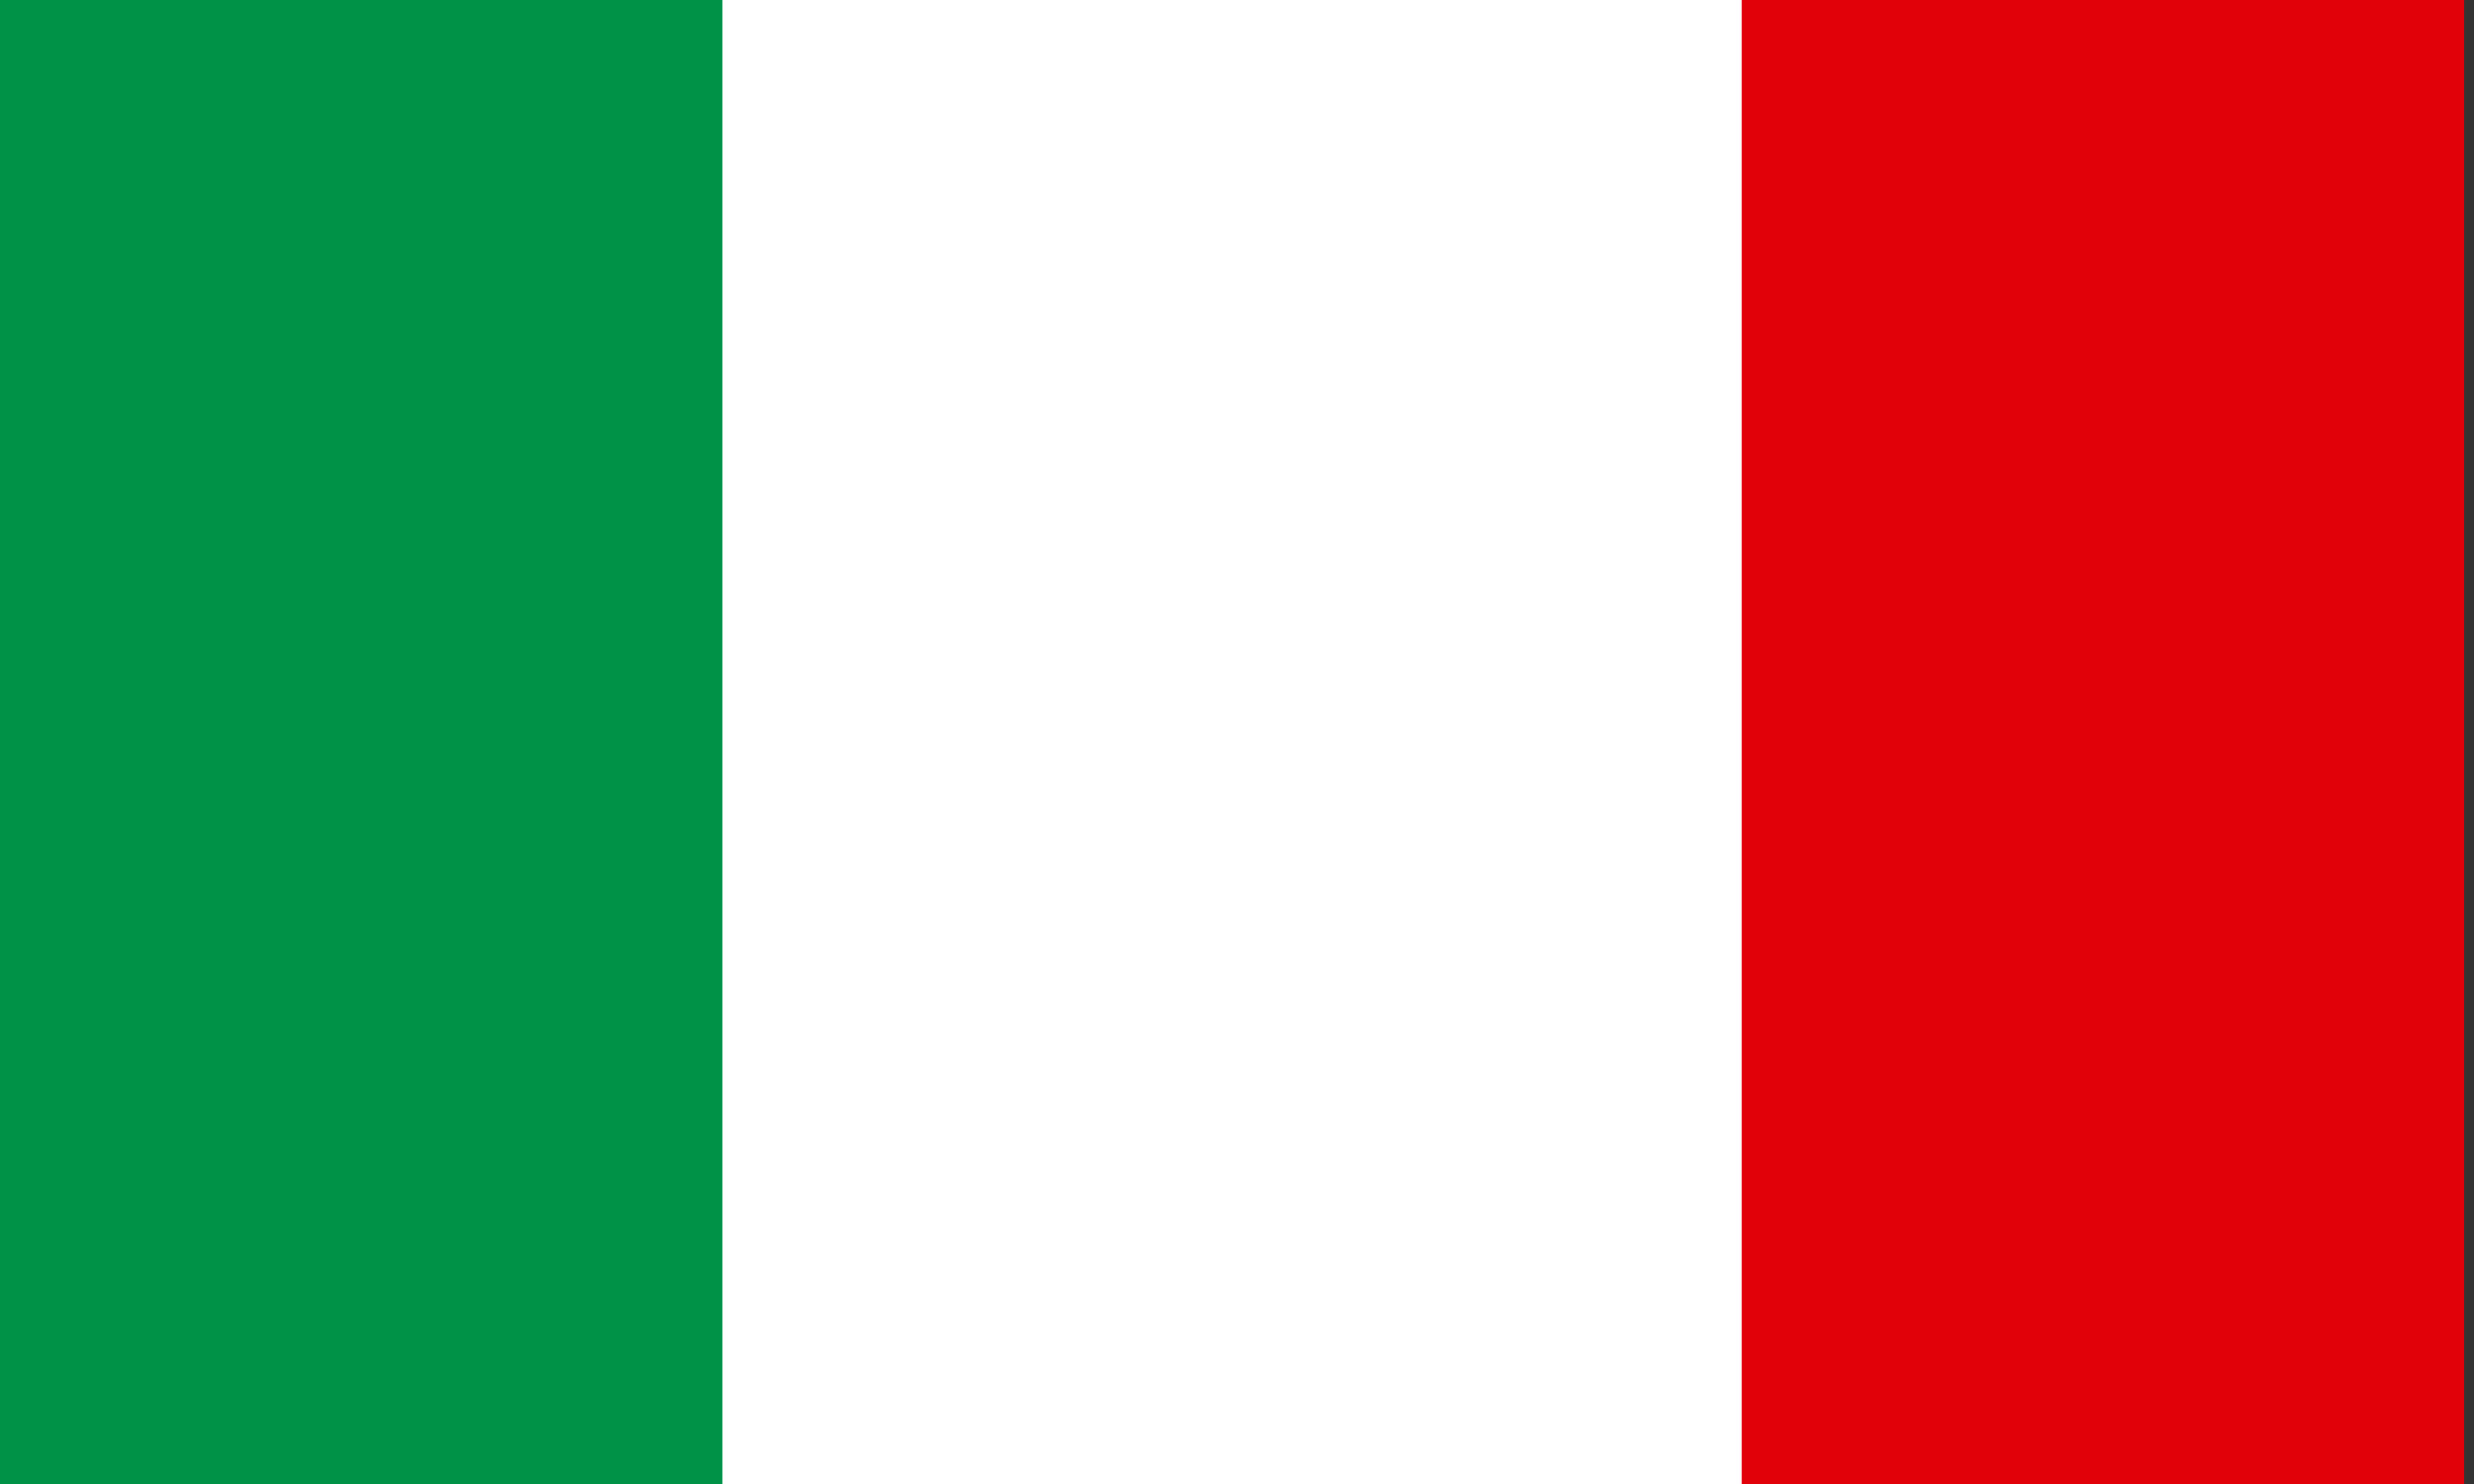
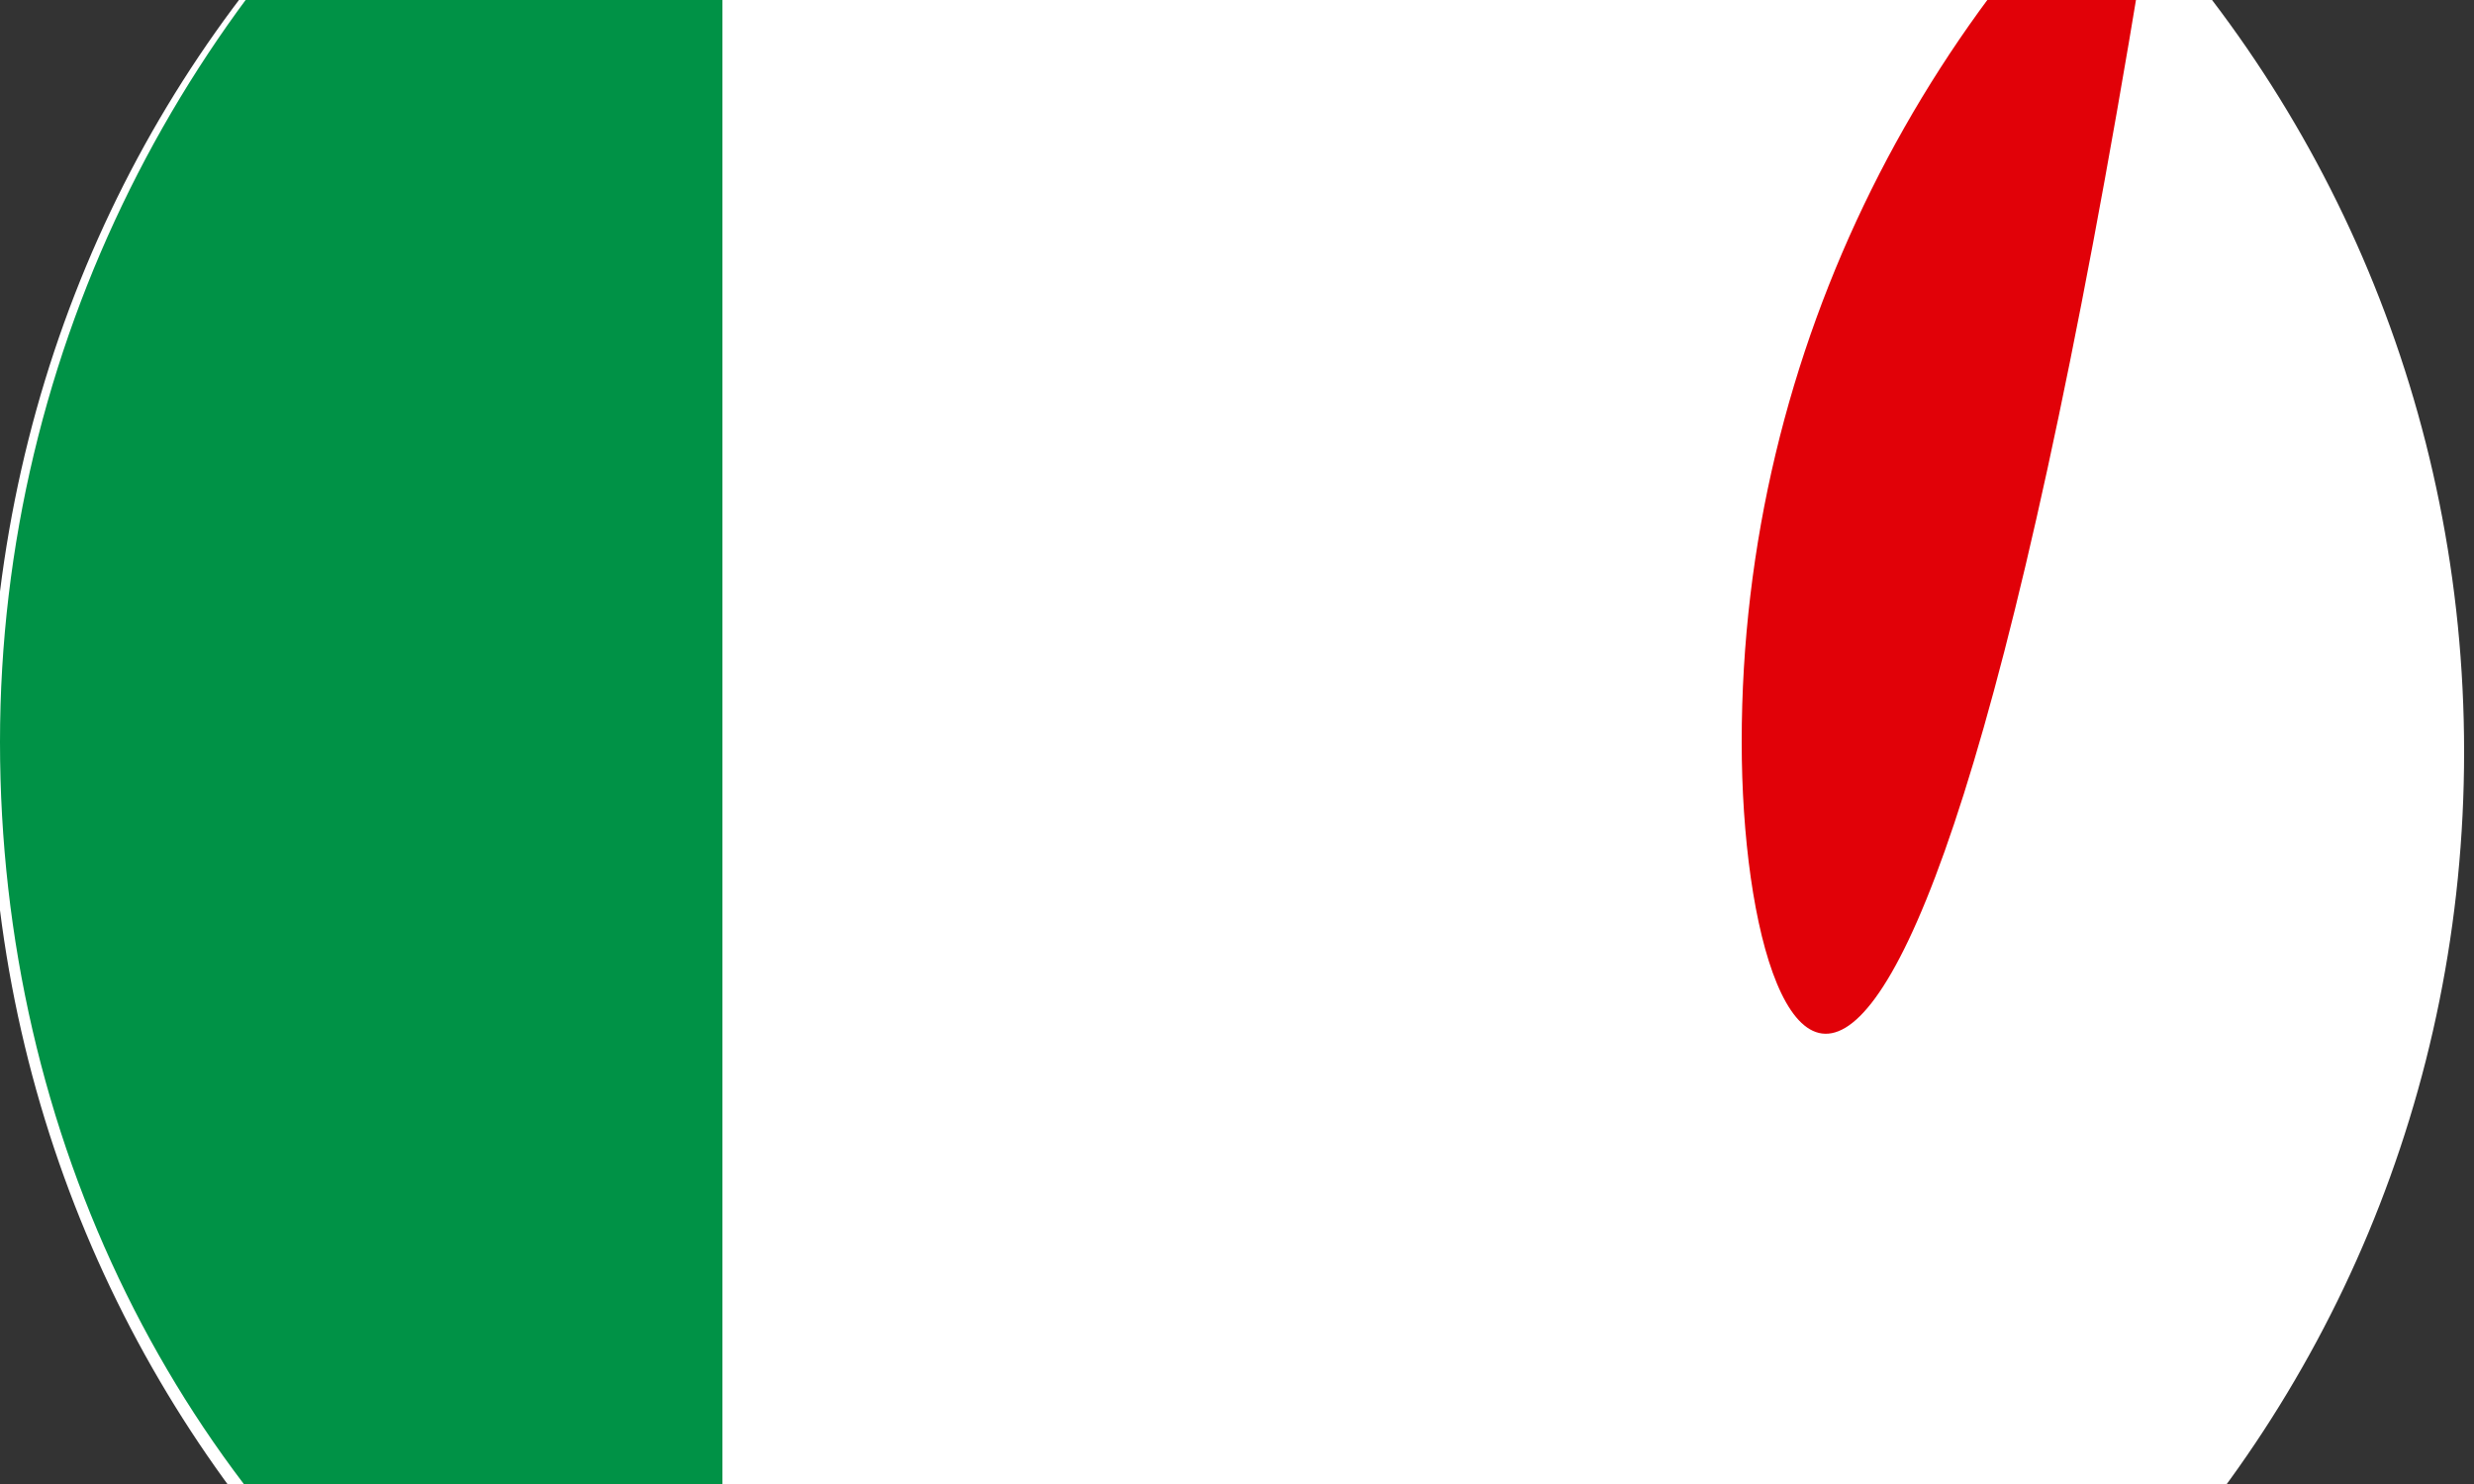
<svg xmlns="http://www.w3.org/2000/svg" version="1.1" id="Capa_1" x="0px" y="0px" viewBox="0 0 25 15" style="enable-background:new 0 0 25 15;" xml:space="preserve">
  <rect x="0" y="0" width="25" height="15" fill="#333333" stroke="none" />
  <style type="text/css">
	.st0{fill:#FFFFFF;}
	.st1{fill:#009246;}
	.st2{fill:#E10108;}
</style>
  <g>
    <path class="st0" d="M24.9,7.6c0-6.9-5.5-12.5-12.5-12.5S-0.1,0.6-0.1,7.6c0,6.9,5.5,12.5,12.5,12.5S24.9,14.5,24.9,7.6" />
    <path class="st1" d="M7.3-3.9v22.7c-0.9-0.4-1.8-0.9-2.5-1.5C1.8,15.1,0,11.5,0,7.5s1.9-7.6,4.8-9.9C5.5-3,6.4-3.5,7.3-3.9z" />
-     <path class="st2" d="M24.9,7.5c0,4-1.9,7.6-4.8,9.9c-0.7,0.6-1.6,1-2.5,1.5V-3.9c0.9,0.4,1.8,0.9,2.5,1.5C23,0,24.9,3.6,24.9,7.5" />
  </g>
-   <path class="st1" d="M0,18.8V-3.9C0.9-3.5,1.8-3,2.5-2.4c3,2.2,4.8,5.8,4.8,9.9s-1.9,7.6-4.8,9.9C1.8,17.9,0.9,18.4,0,18.8z" />
-   <path class="st2" d="M17.6,7.5c0-4,1.9-7.6,4.8-9.9c0.7-0.6,1.6-1,2.5-1.5v22.7c-0.9-0.4-1.8-0.9-2.5-1.5  C19.6,14.9,17.6,11.3,17.6,7.5" />
+   <path class="st2" d="M17.6,7.5c0-4,1.9-7.6,4.8-9.9c0.7-0.6,1.6-1,2.5-1.5c-0.9-0.4-1.8-0.9-2.5-1.5  C19.6,14.9,17.6,11.3,17.6,7.5" />
</svg>